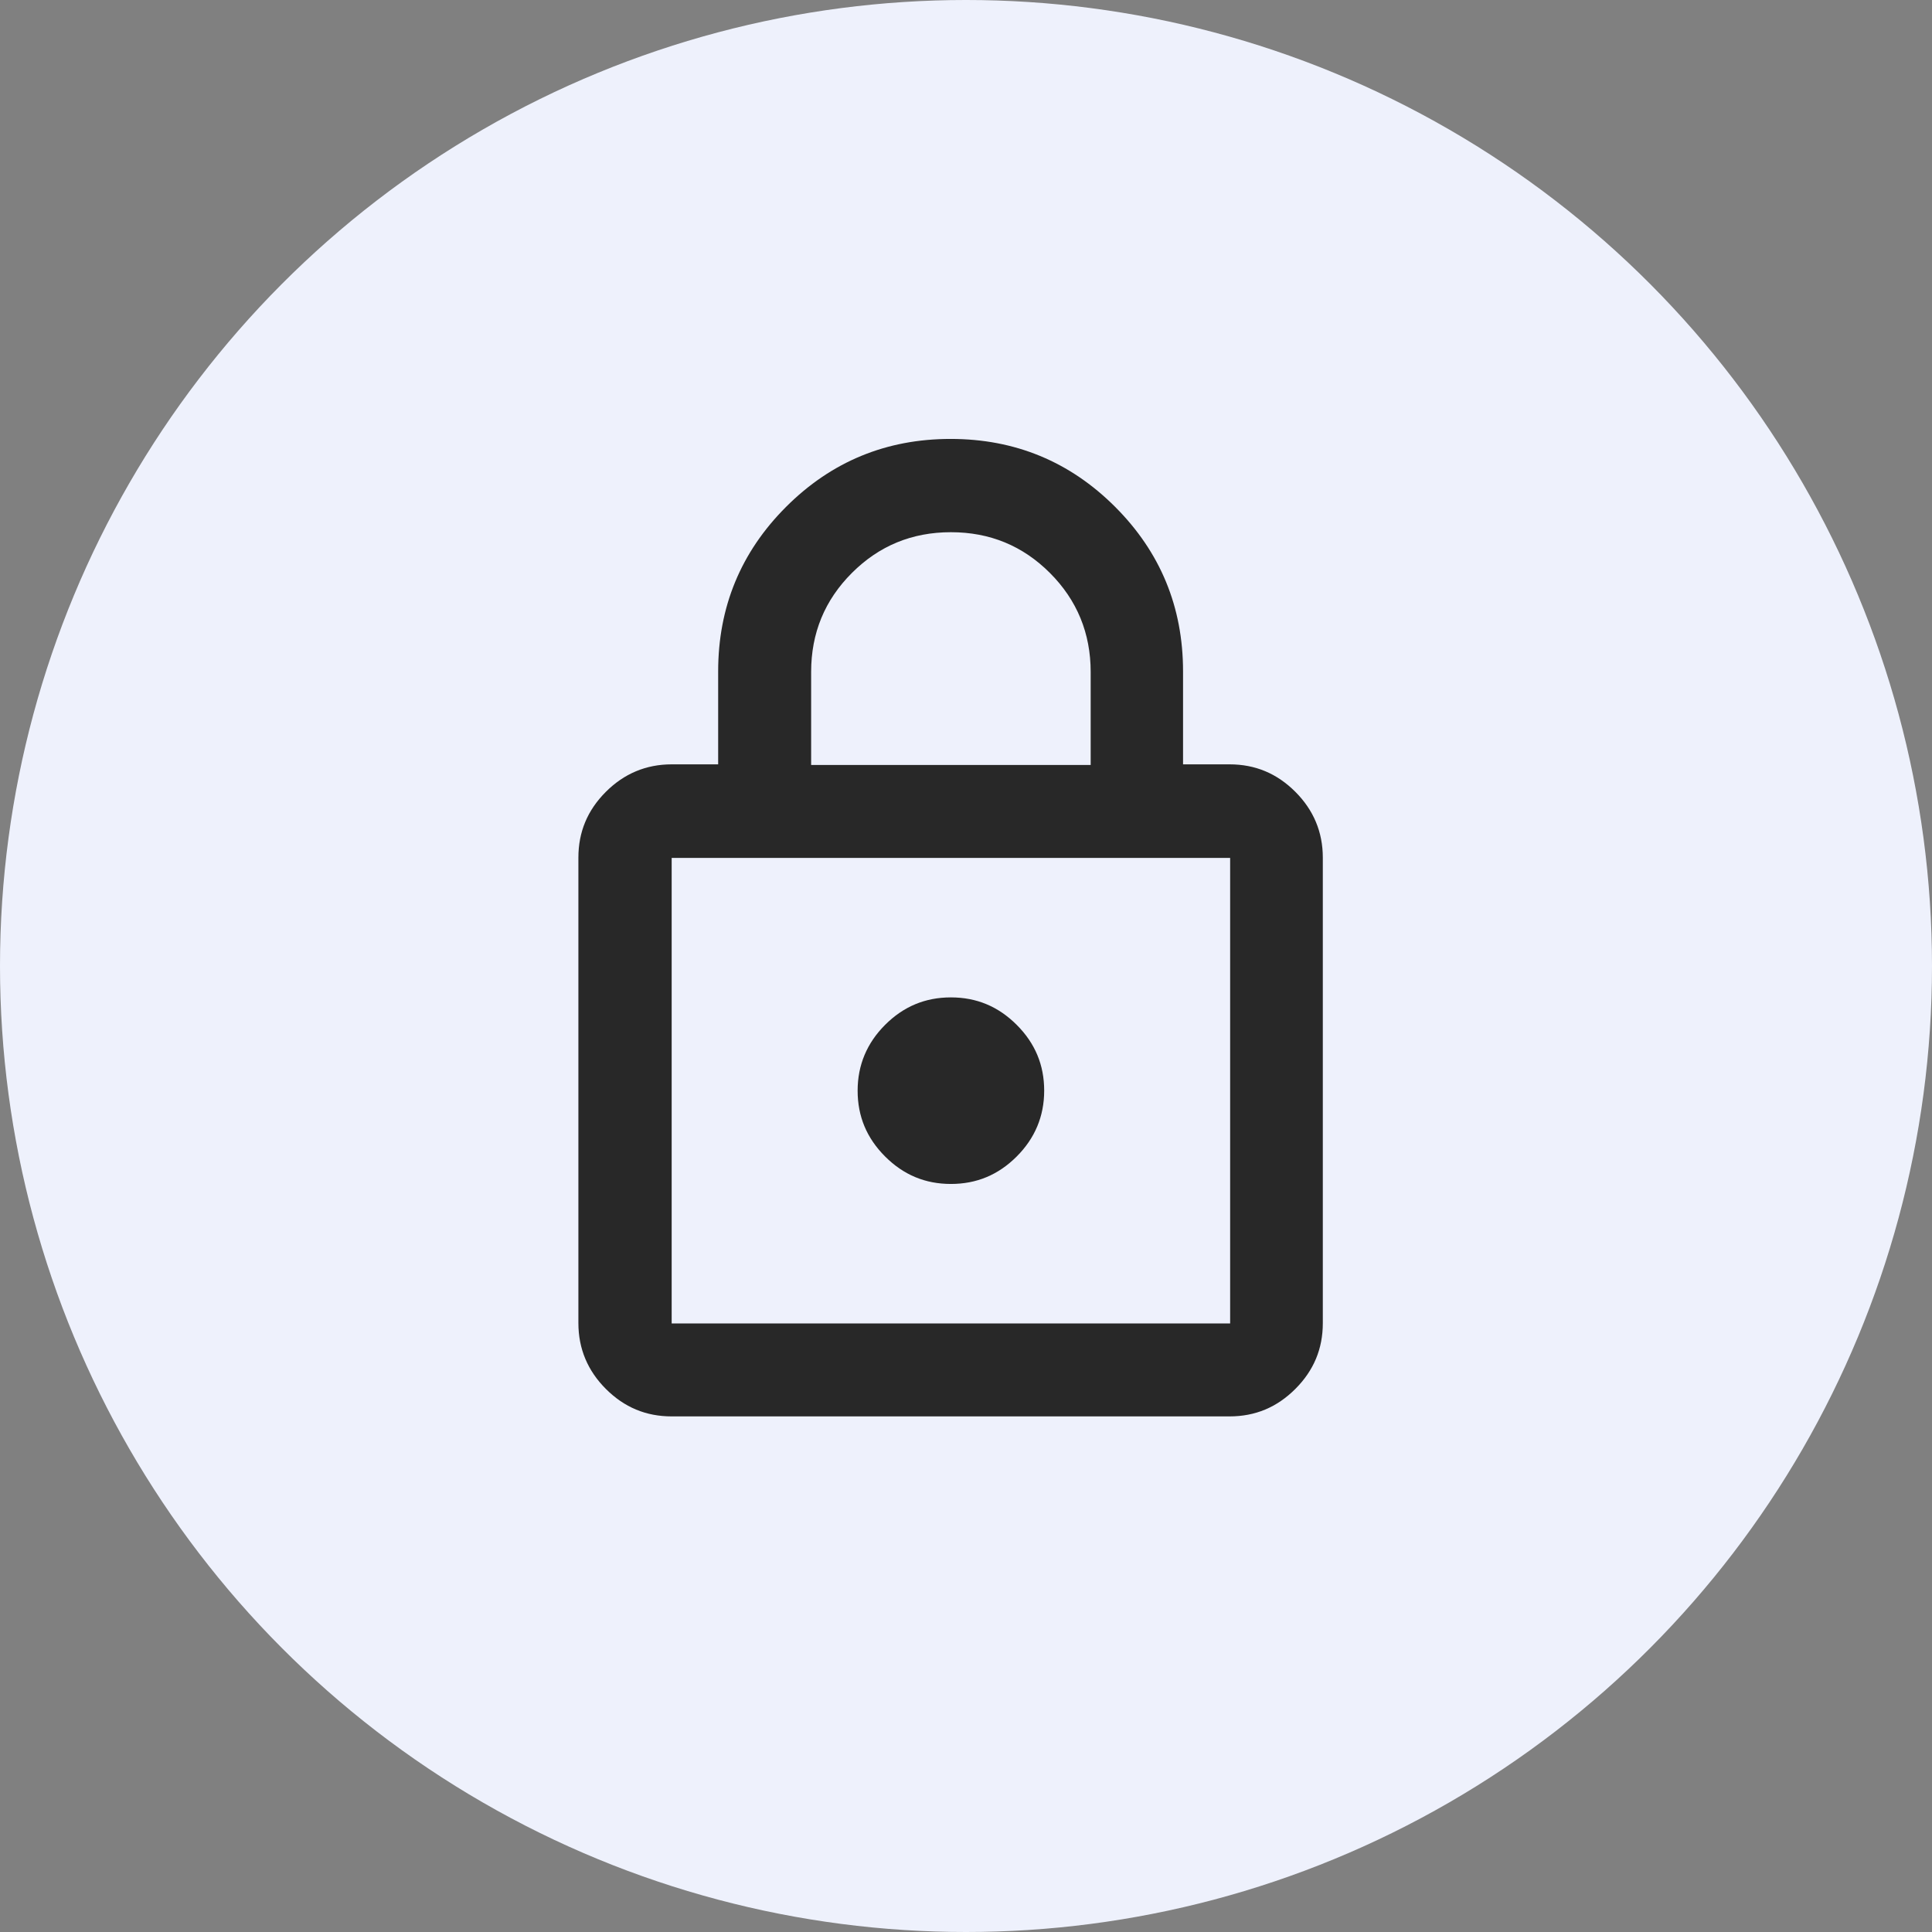
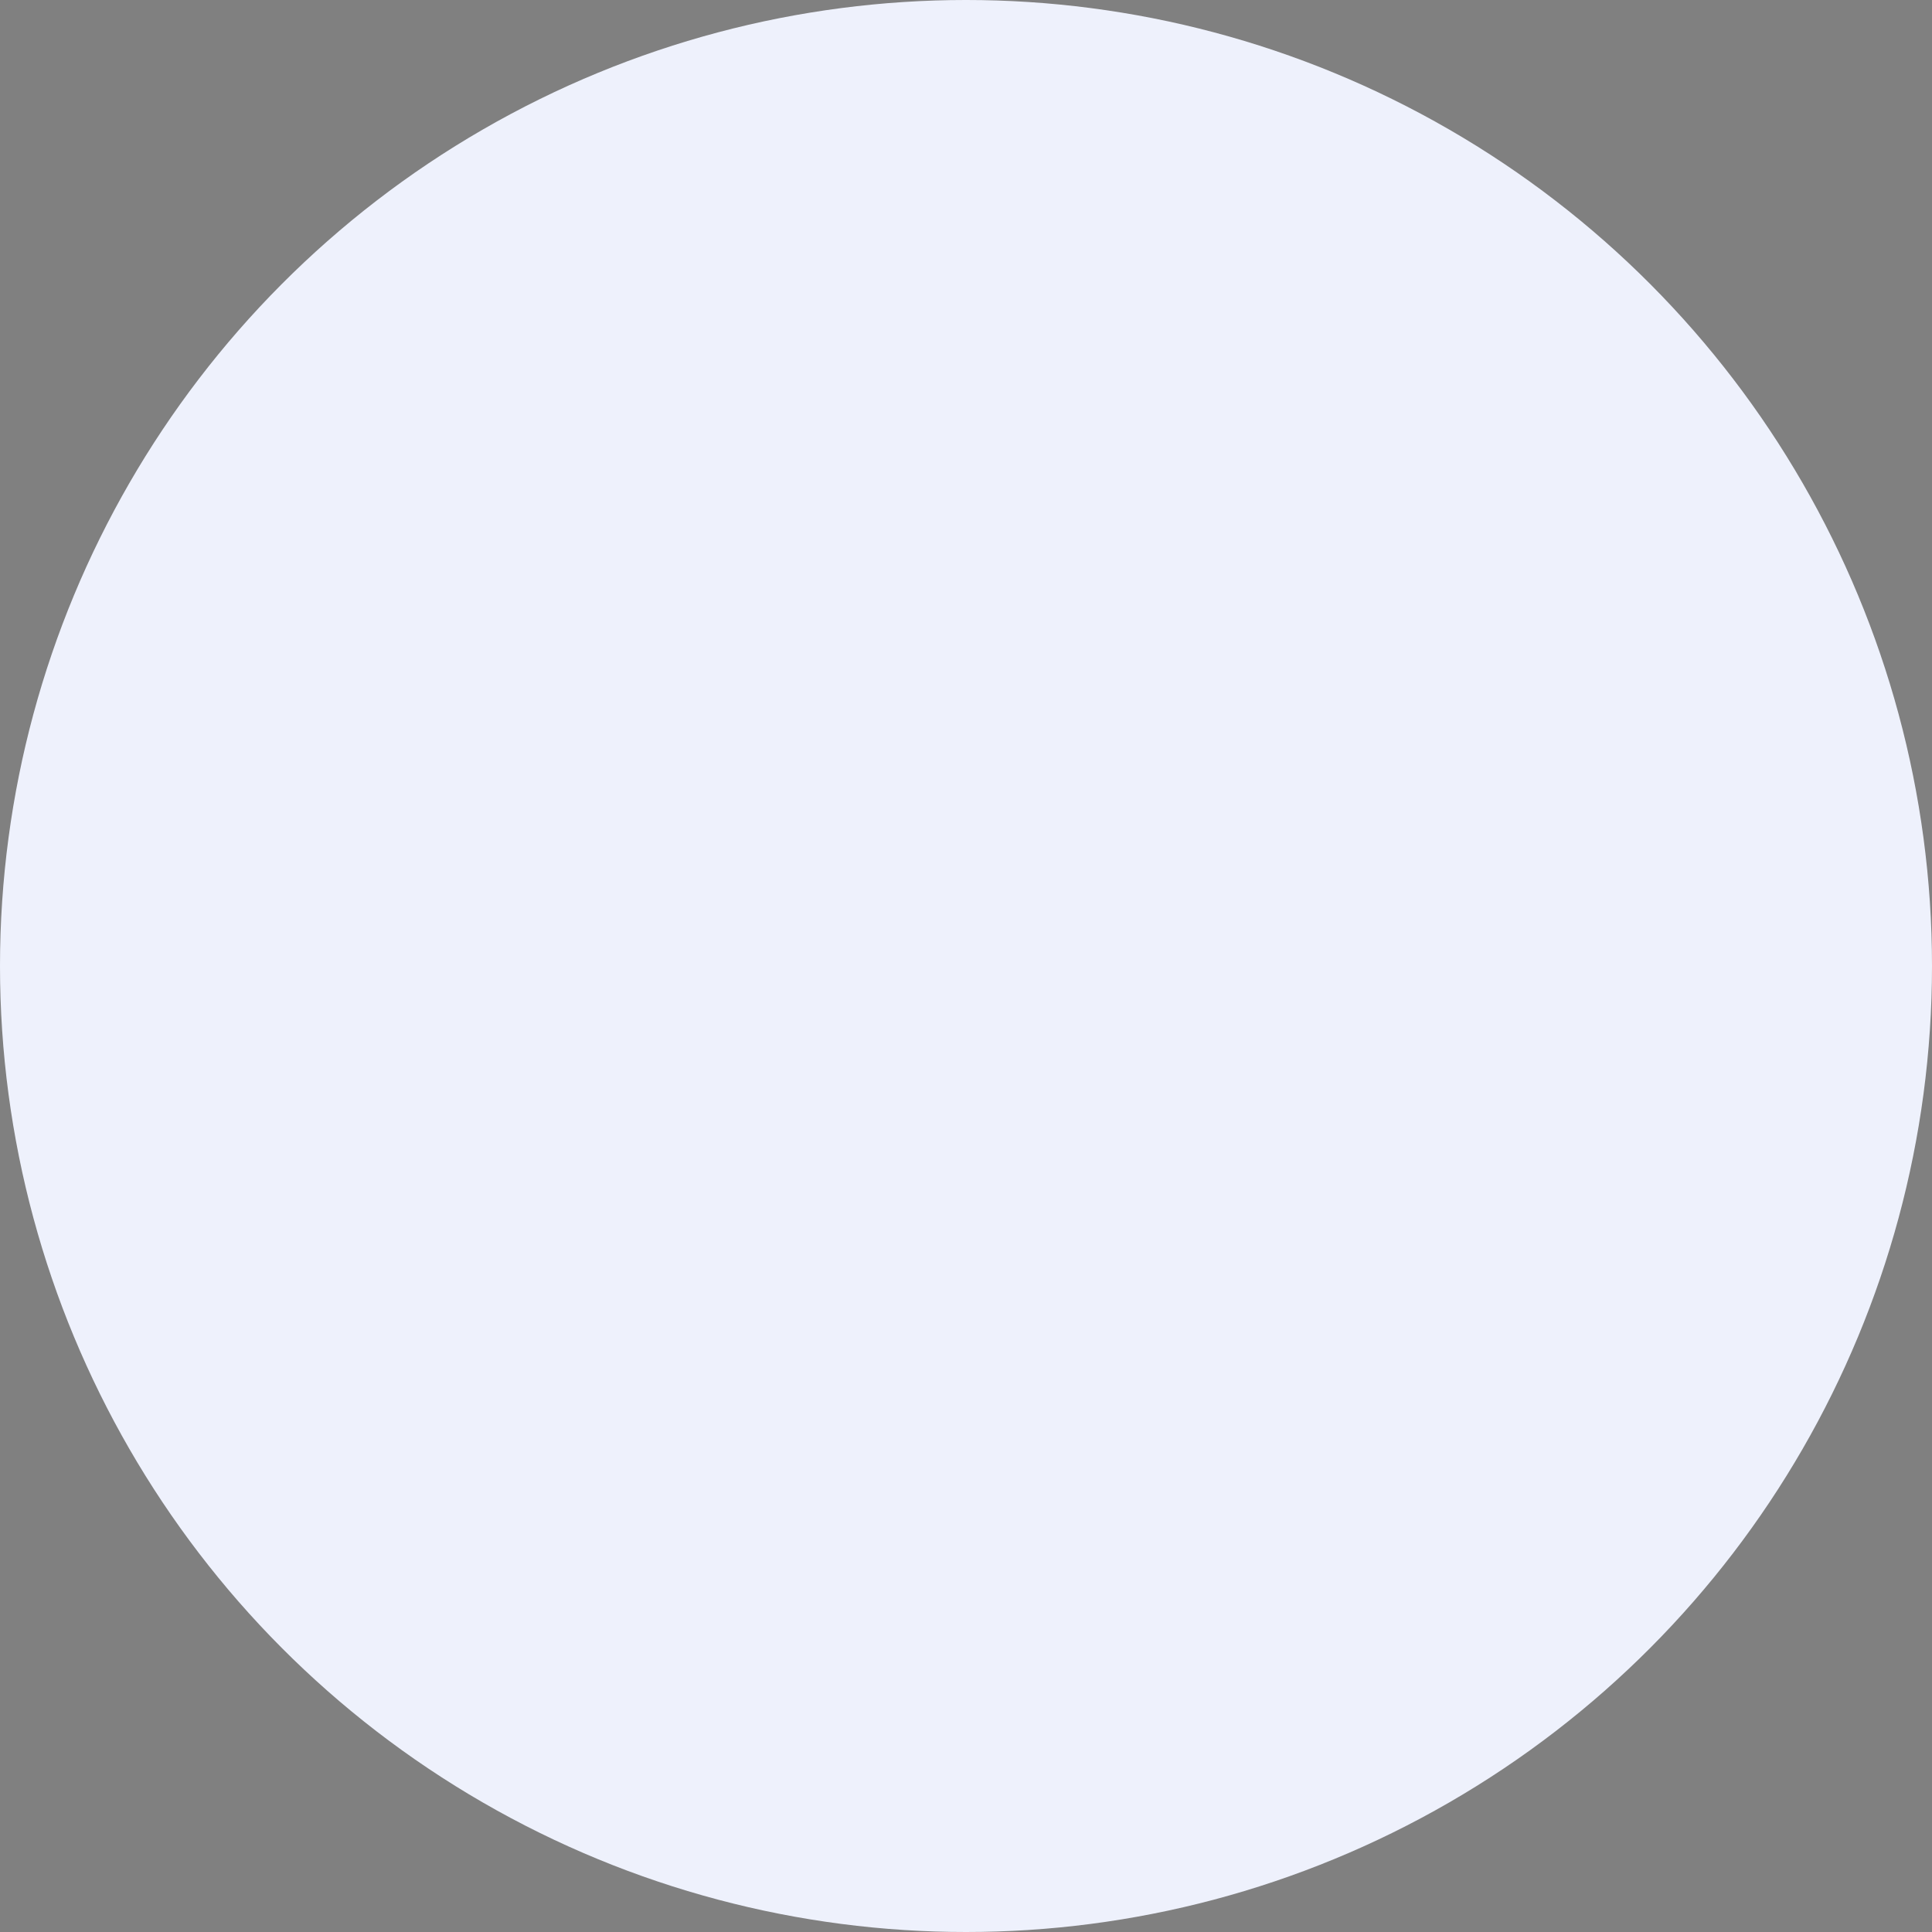
<svg xmlns="http://www.w3.org/2000/svg" id="_レイヤー_2" data-name="レイヤー 2" viewBox="0 0 64 64">
  <rect x="0" y="0" width="64" height="64" fill="#808080" stroke="none" />
  <defs>
    <style>
      .cls-1 {
        mask: url(#mask);
      }

      .cls-2 {
        fill: #282828;
      }

      .cls-2, .cls-3, .cls-4 {
        stroke-width: 0px;
      }

      .cls-3 {
        fill: #d9d9d9;
      }

      .cls-4 {
        fill: #eef1fc;
      }
    </style>
    <mask id="mask" x="13" y="13" width="37" height="37" maskUnits="userSpaceOnUse">
      <g id="mask0_1687_3957" data-name="mask0 1687 3957">
        <rect class="cls-3" x="13" y="13" width="37" height="37" />
      </g>
    </mask>
  </defs>
  <g id="_レイヤー_1-2" data-name="レイヤー 1">
    <circle class="cls-4" cx="32" cy="32" r="32" />
    <g class="cls-1">
-       <path class="cls-2" d="m22.25,46.92c-.85,0-1.57-.3-2.18-.91-.6-.6-.91-1.33-.91-2.18v-15.42c0-.85.3-1.57.91-2.18.6-.6,1.33-.91,2.18-.91h1.54v-3.08c0-2.13.75-3.95,2.25-5.45,1.5-1.5,3.32-2.25,5.45-2.25s3.95.75,5.45,2.25c1.5,1.5,2.25,3.32,2.25,5.45v3.08h1.54c.85,0,1.57.3,2.18.91.6.6.91,1.33.91,2.18v15.42c0,.85-.3,1.57-.91,2.18s-1.33.91-2.18.91h-18.5Zm0-3.08h18.5v-15.42h-18.5v15.42Zm9.25-4.62c.85,0,1.57-.3,2.18-.91.6-.6.91-1.33.91-2.18s-.3-1.57-.91-2.18-1.33-.91-2.18-.91-1.57.3-2.18.91c-.6.6-.91,1.33-.91,2.18s.3,1.57.91,2.18,1.33.91,2.18.91Zm-4.62-13.88h9.25v-3.08c0-1.28-.45-2.38-1.35-3.28-.9-.9-1.99-1.35-3.28-1.35s-2.38.45-3.28,1.35c-.9.9-1.35,1.99-1.35,3.28v3.08Z" />
-     </g>
+       </g>
  </g>
</svg>